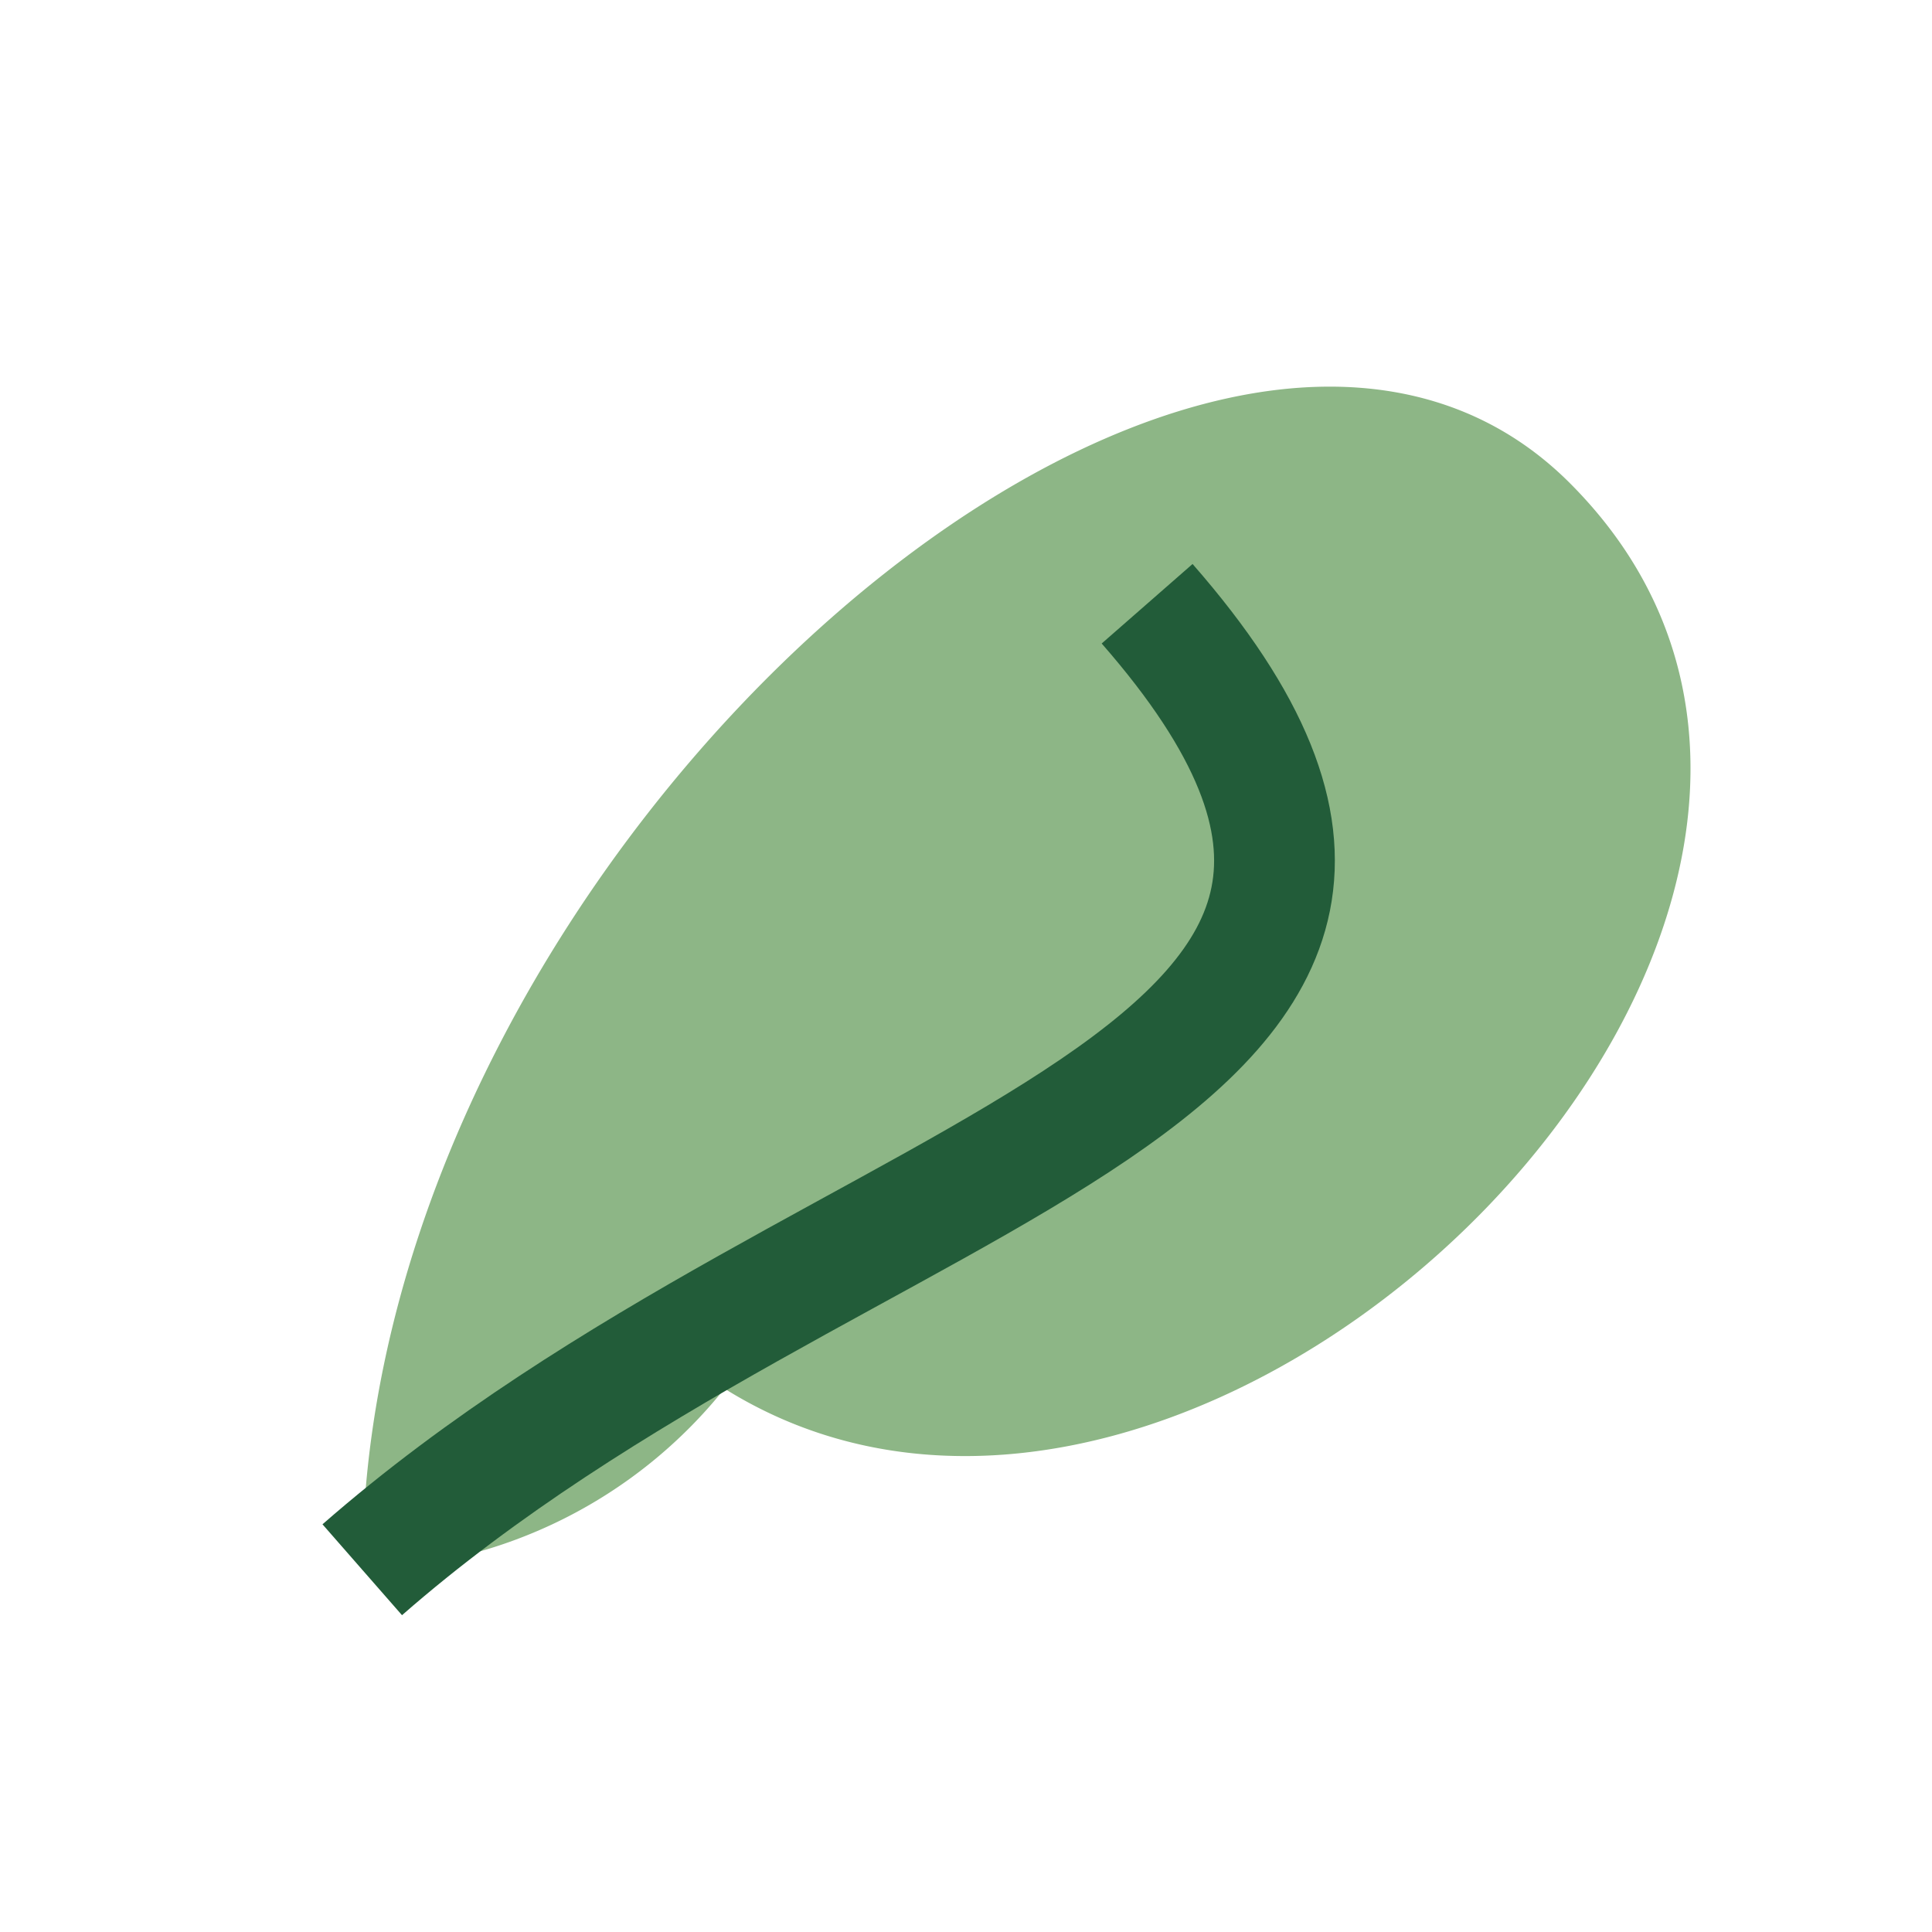
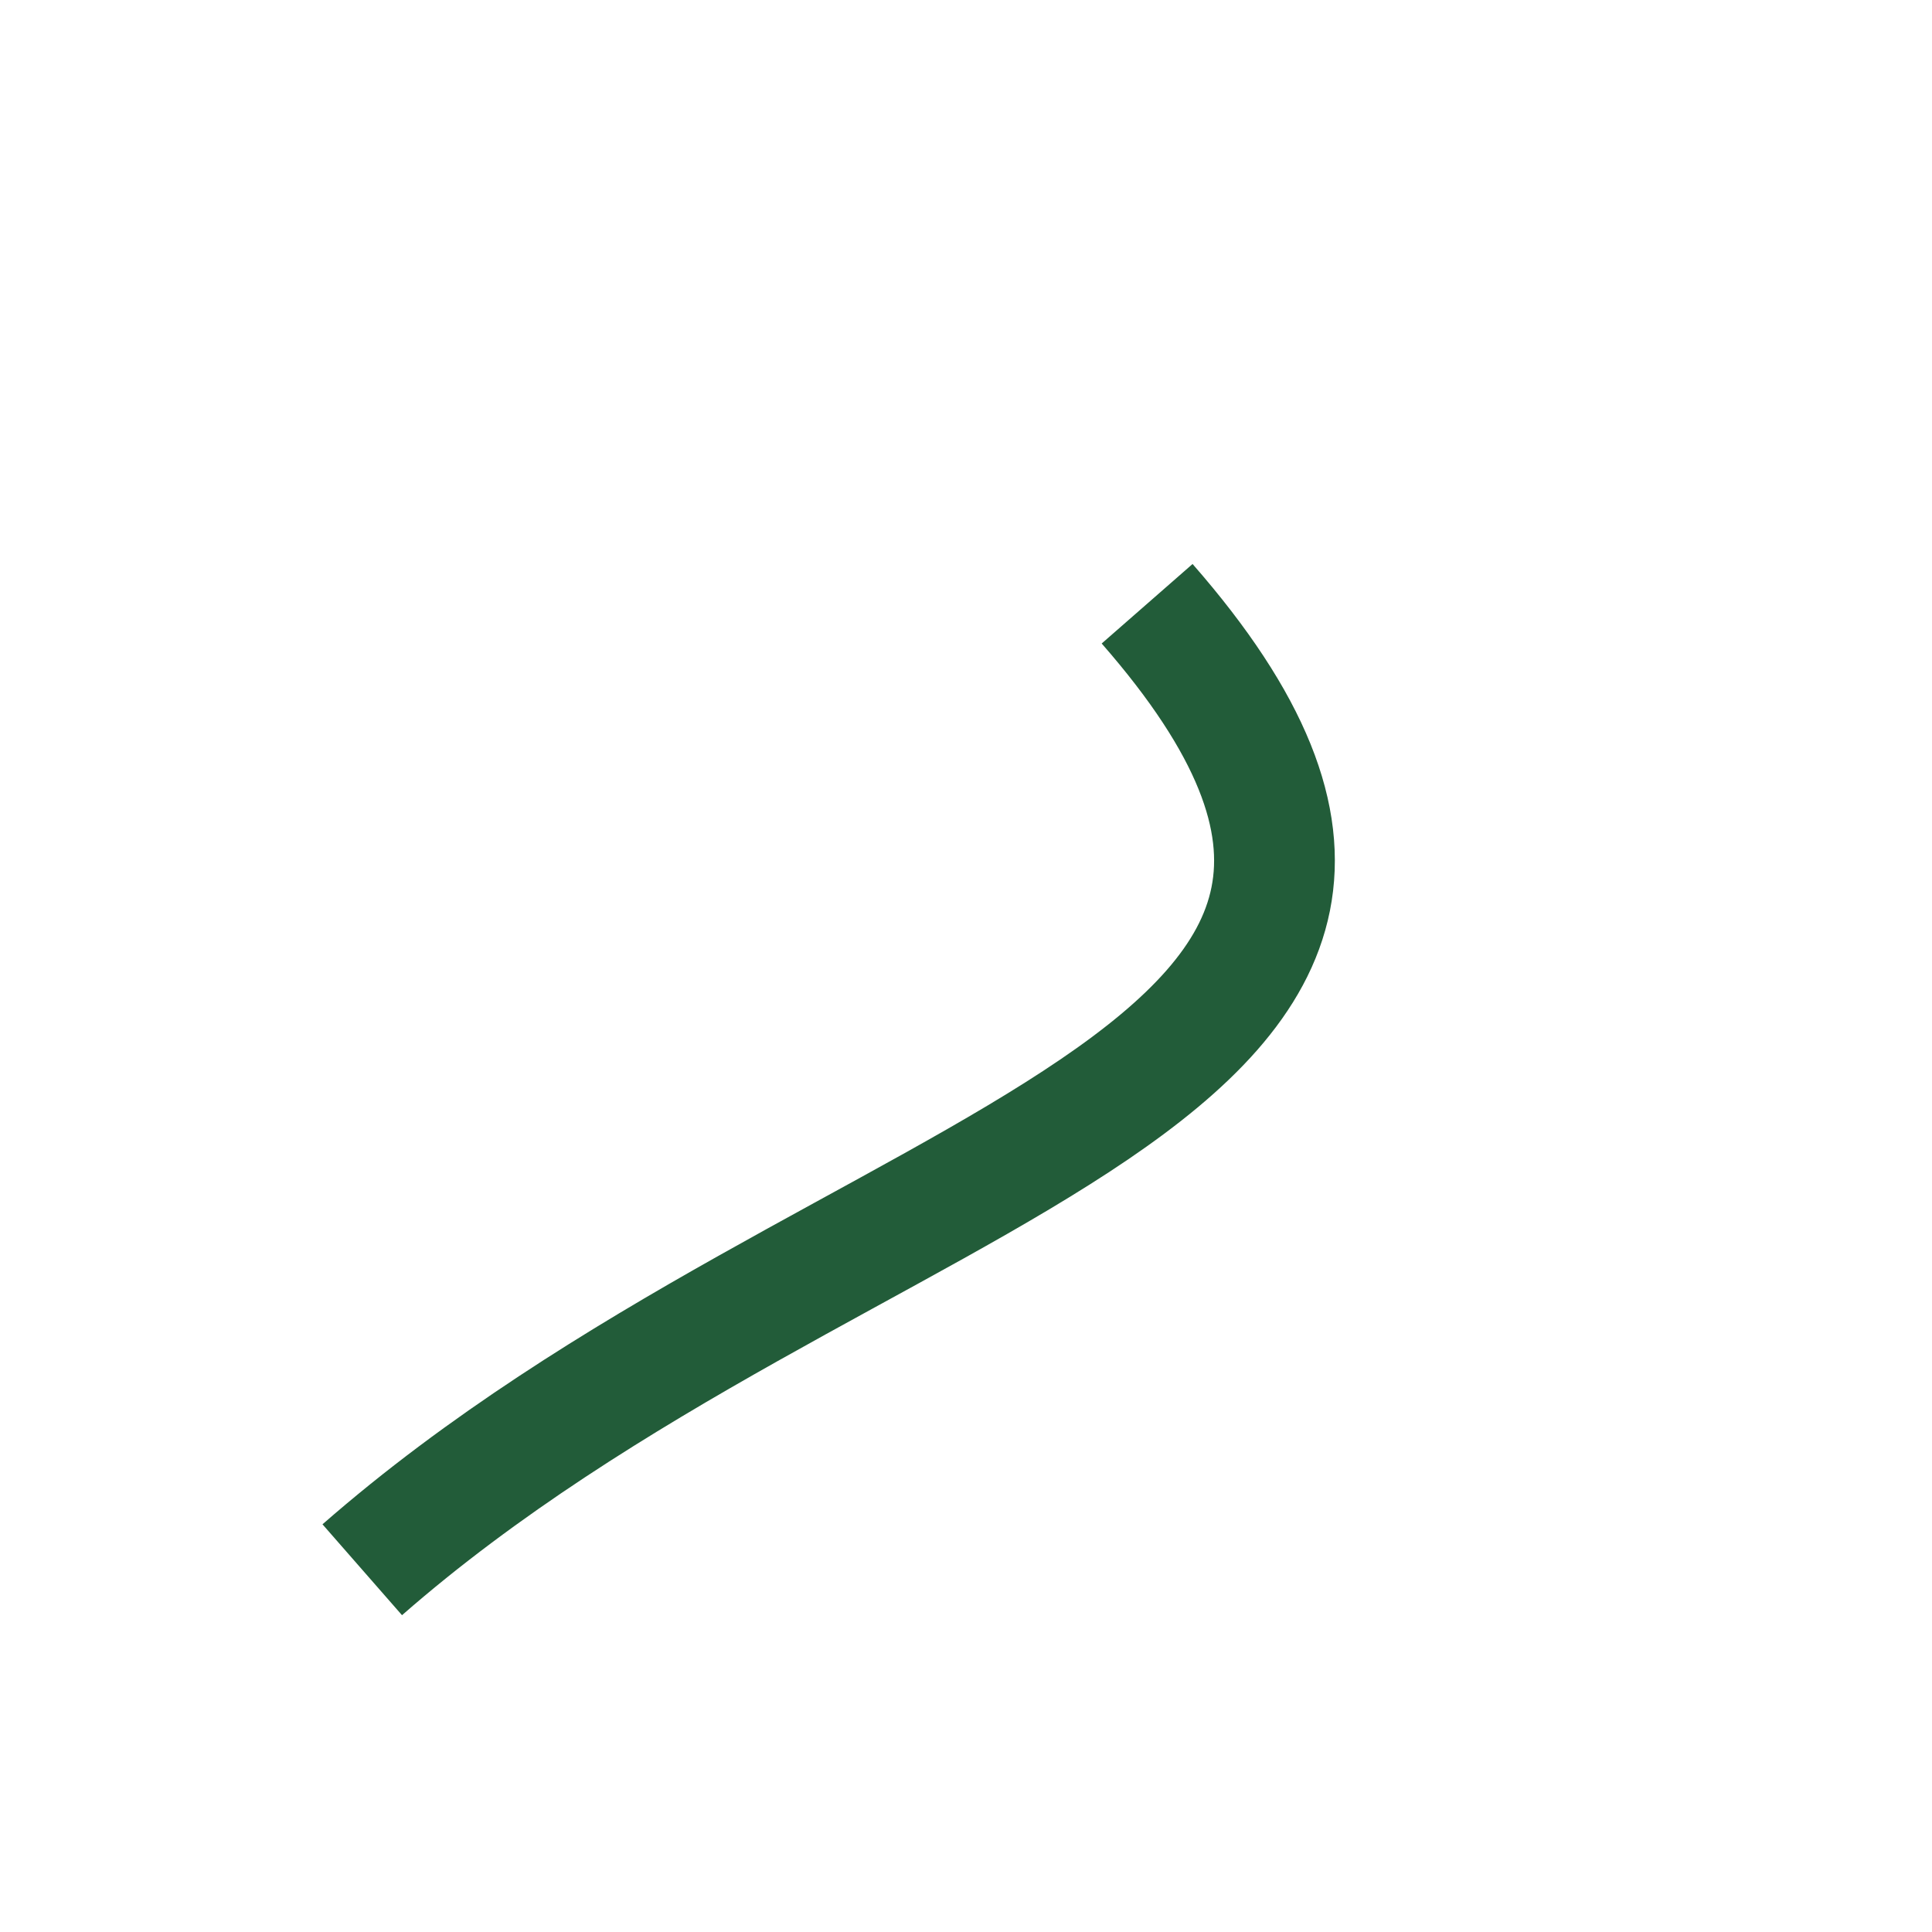
<svg xmlns="http://www.w3.org/2000/svg" width="32" height="32" viewBox="0 0 32 32">
-   <path d="M6 26c0-12 14-24 20-18 7 7-6 20-14 15a8 8 0 0 1-6 3z" fill="#8DB686" />
  <path d="M6 26c8-7 20-8 13-16" stroke="#225C39" stroke-width="2" fill="none" />
</svg>